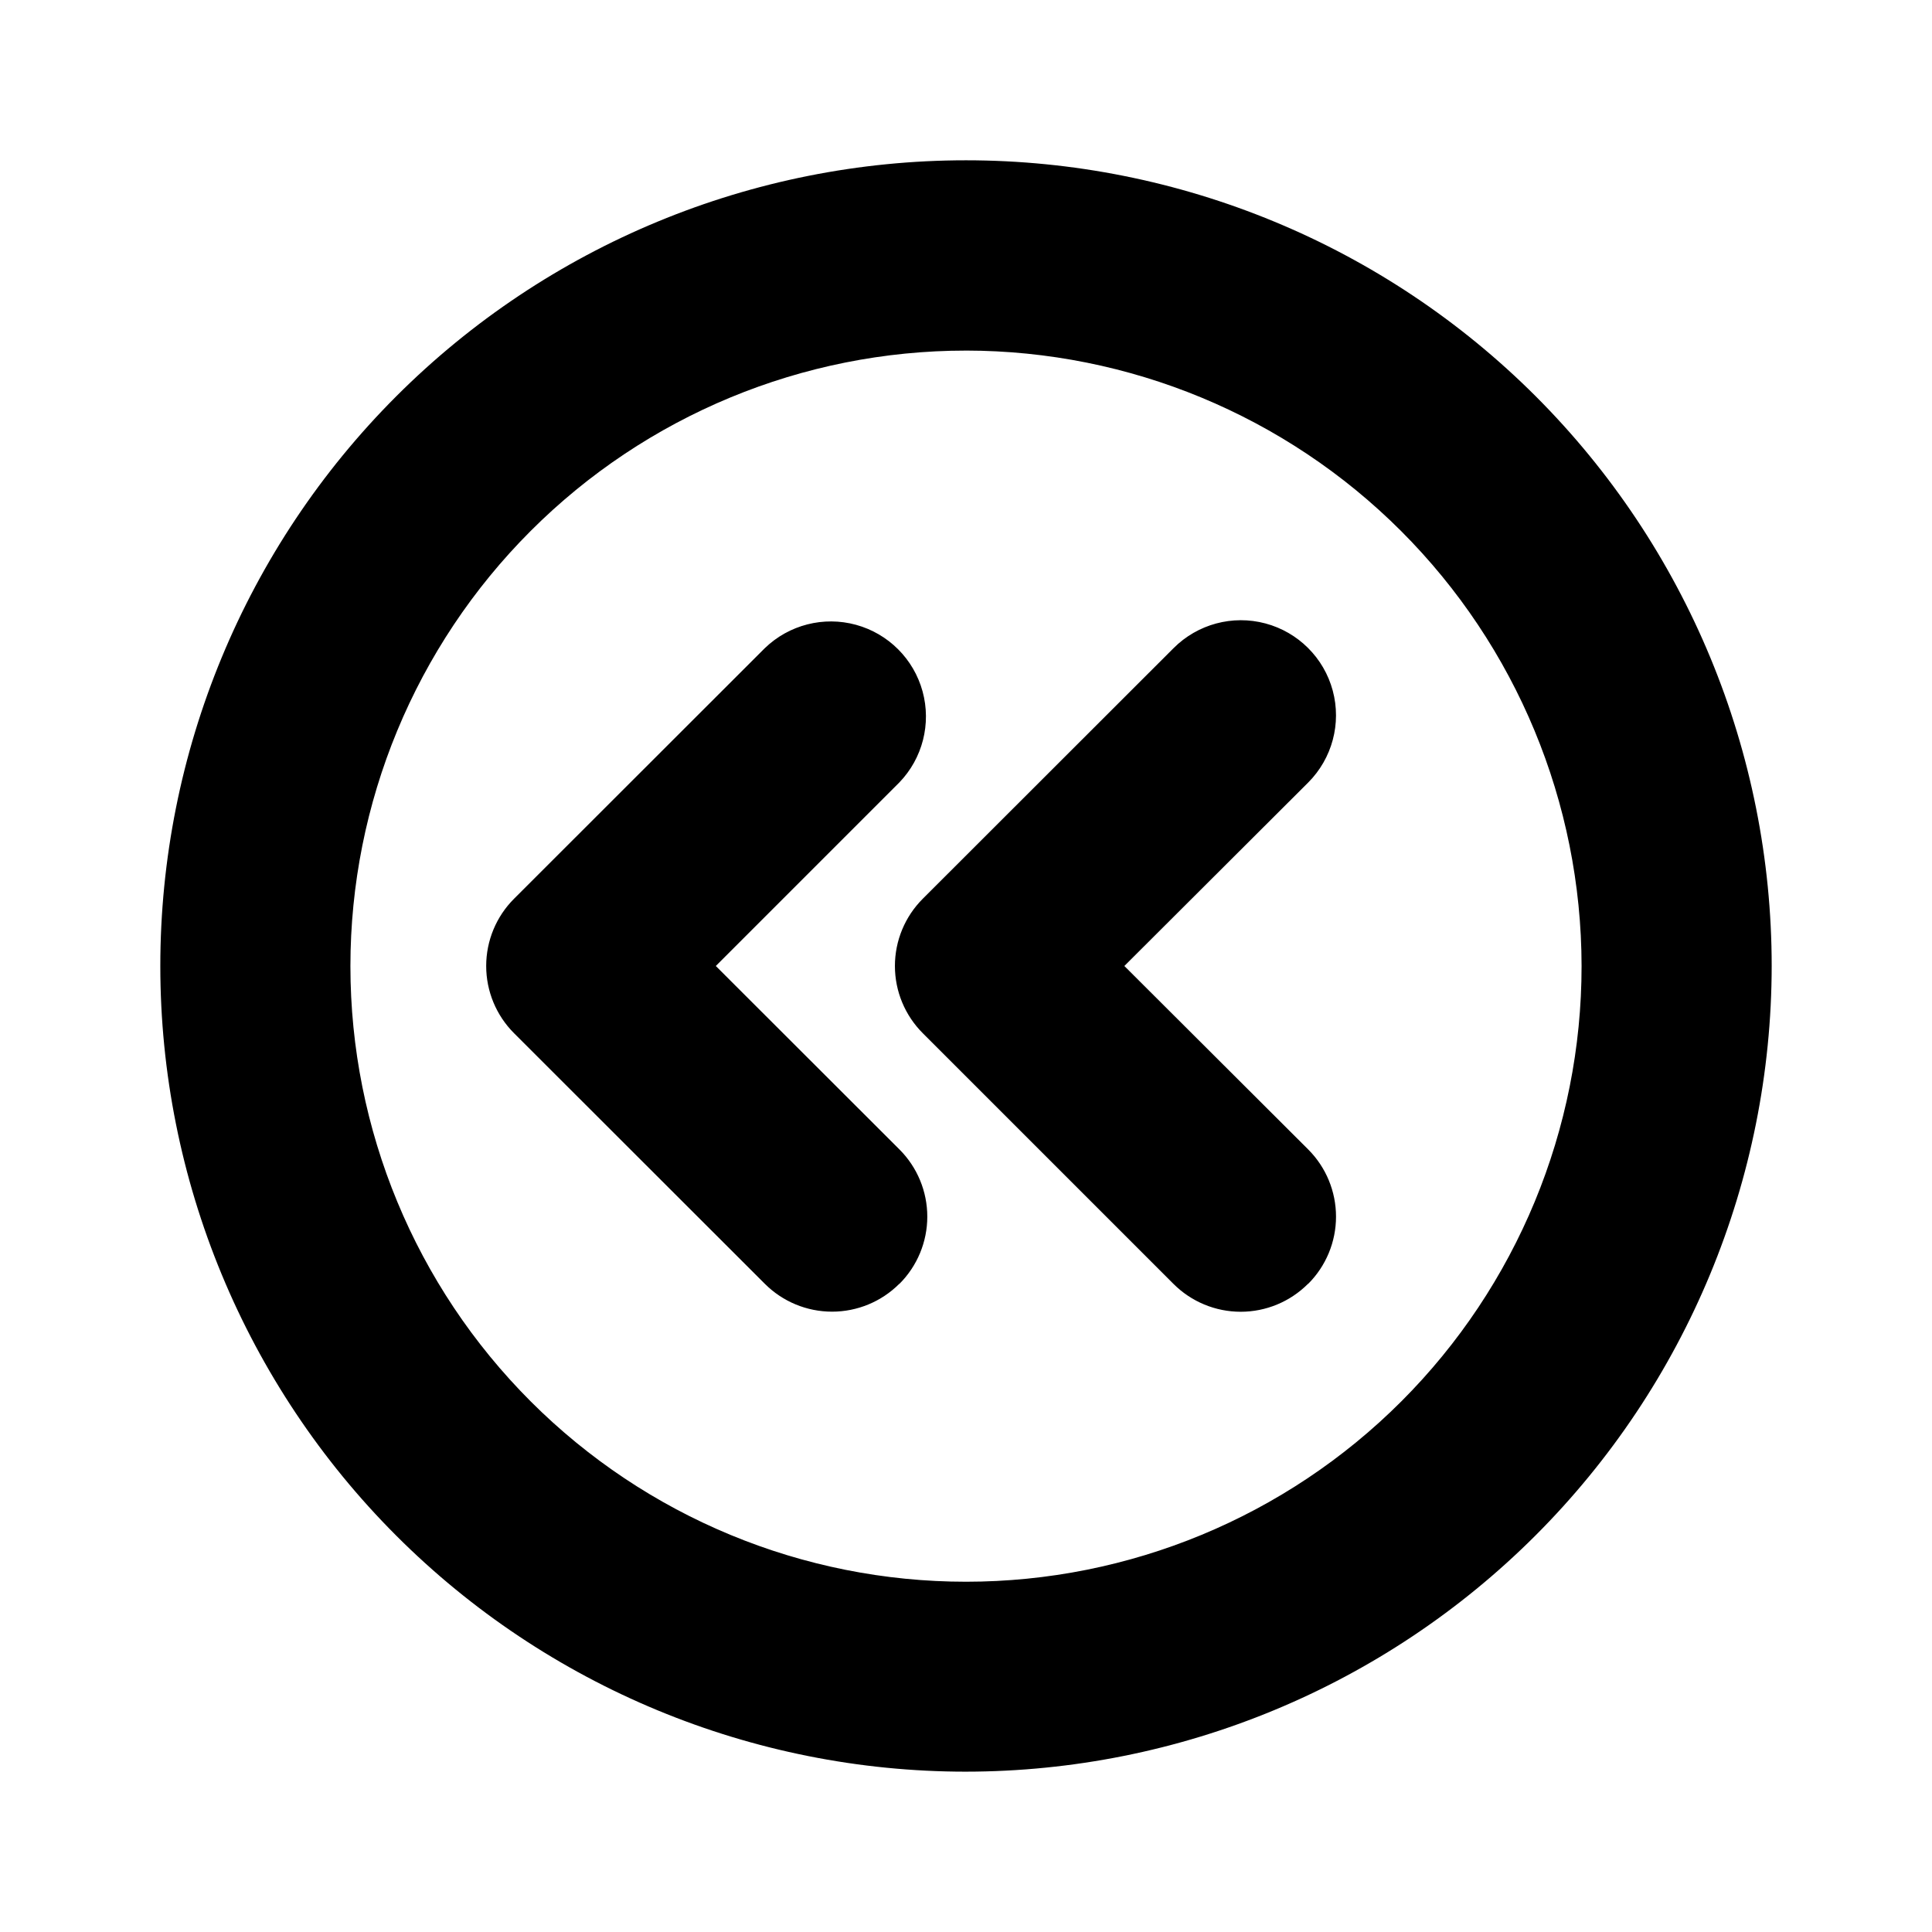
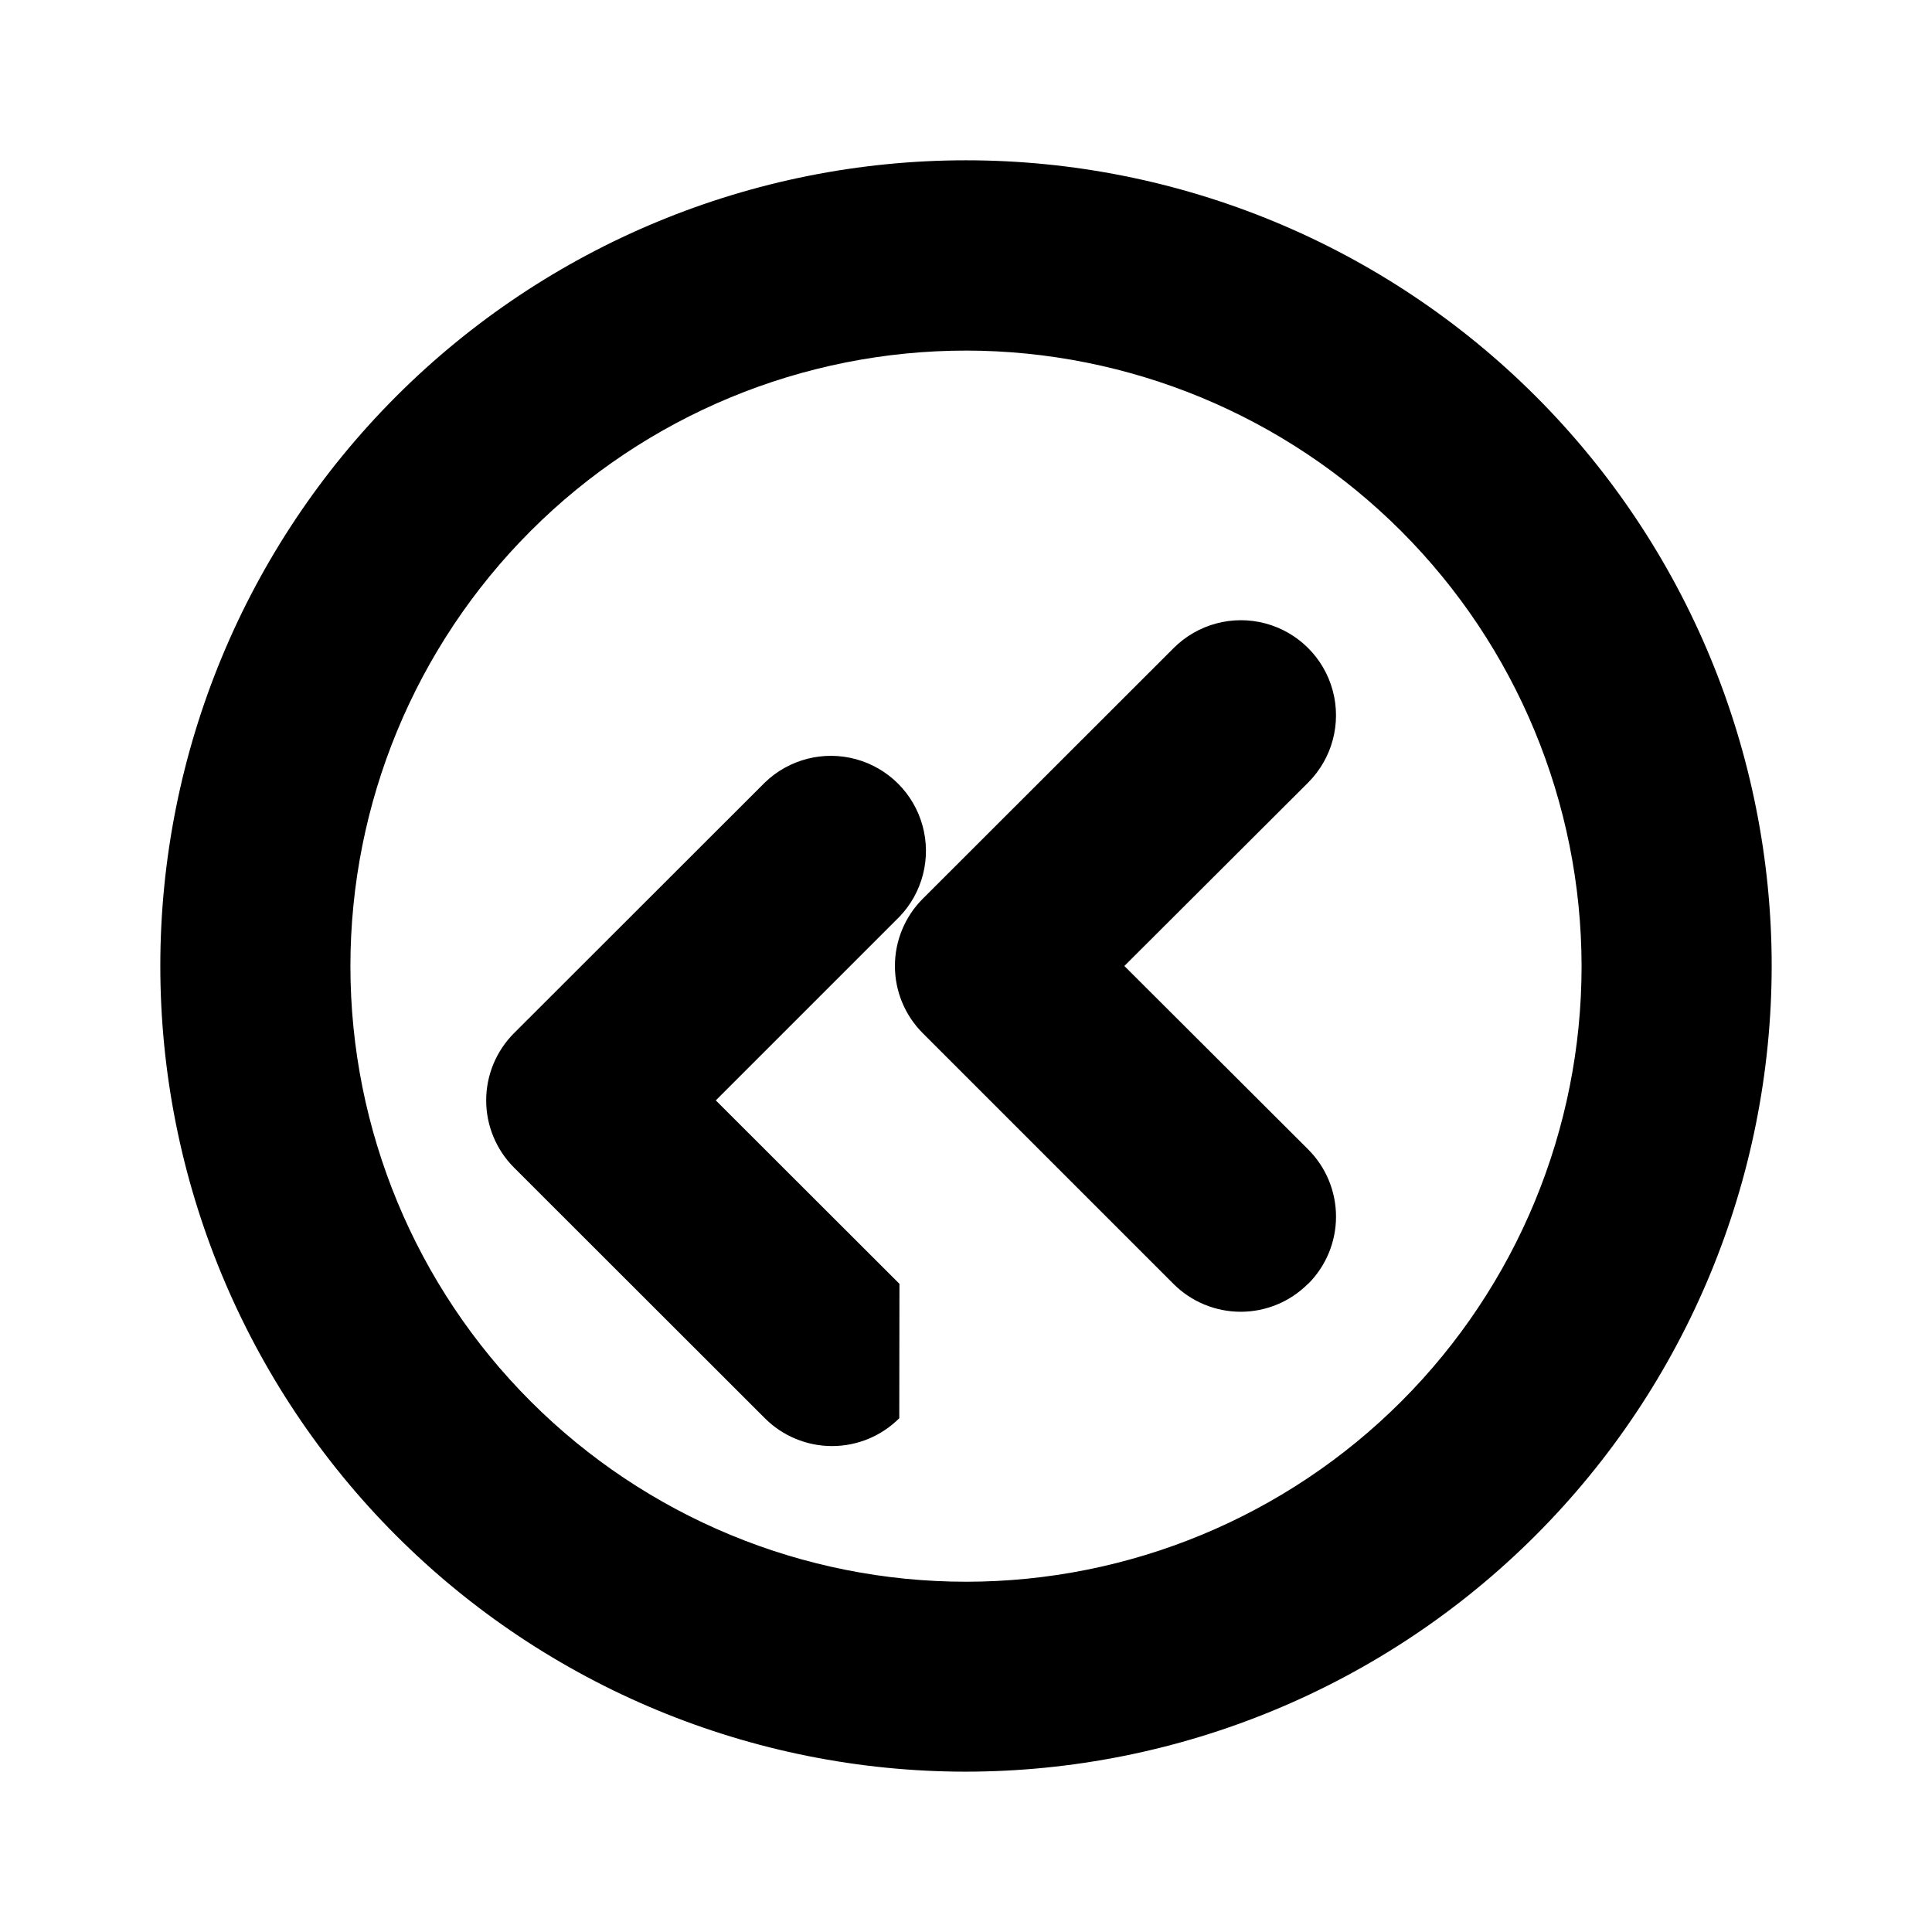
<svg xmlns="http://www.w3.org/2000/svg" fill="#000000" width="800px" height="800px" version="1.1" viewBox="144 144 512 512">
-   <path d="m400 613.51c-56.629 0-110.94-22.492-150.98-62.535-40.039-40.043-62.535-94.352-62.535-150.98 0-56.629 22.496-110.94 62.535-150.98 40.043-40.039 94.352-62.535 150.98-62.535 56.625 0 110.93 22.496 150.98 62.535 40.043 40.043 62.535 94.352 62.535 150.98-0.051 56.609-22.562 110.89-62.594 150.92s-94.309 62.543-150.92 62.594zm0-376.6c-43.27 0-84.766 17.191-115.36 47.789s-47.781 72.094-47.777 115.36c0.008 43.27 17.199 84.762 47.801 115.35 30.602 30.594 72.098 47.773 115.37 47.766 43.27-0.012 84.762-17.207 115.35-47.812 30.586-30.602 47.762-72.105 47.75-115.37-0.055-43.246-17.262-84.703-47.844-115.28-30.582-30.574-72.047-47.766-115.29-47.809zm90.684 247.32c4.723-4.723 7.375-11.129 7.375-17.809 0-6.68-2.652-13.086-7.375-17.809l-48.719-48.617 48.719-48.617c6.363-6.375 8.844-15.656 6.508-24.352-2.336-8.695-9.137-15.484-17.836-17.809-8.699-2.324-17.977 0.168-24.34 6.539l-66.453 66.402c-4.738 4.727-7.402 11.141-7.402 17.836 0 6.691 2.664 13.105 7.402 17.832l66.402 66.402c4.727 4.738 11.141 7.402 17.836 7.402 6.691 0 13.105-2.664 17.832-7.402zm-108.32 0c4.723-4.723 7.379-11.129 7.379-17.809 0-6.68-2.656-13.086-7.379-17.809l-48.668-48.617 48.617-48.617h0.004c6.18-6.398 8.523-15.582 6.172-24.164-2.352-8.578-9.055-15.281-17.633-17.633-8.578-2.352-17.762-0.004-24.16 6.176l-66.453 66.402c-4.738 4.727-7.398 11.141-7.398 17.836 0 6.691 2.66 13.105 7.398 17.832l66.453 66.402c4.723 4.723 11.129 7.375 17.809 7.375 6.68 0 13.086-2.652 17.812-7.375z" />
+   <path d="m400 613.51c-56.629 0-110.94-22.492-150.98-62.535-40.039-40.043-62.535-94.352-62.535-150.98 0-56.629 22.496-110.94 62.535-150.98 40.043-40.039 94.352-62.535 150.98-62.535 56.625 0 110.93 22.496 150.98 62.535 40.043 40.043 62.535 94.352 62.535 150.98-0.051 56.609-22.562 110.89-62.594 150.92s-94.309 62.543-150.92 62.594zm0-376.6c-43.27 0-84.766 17.191-115.36 47.789s-47.781 72.094-47.777 115.36c0.008 43.27 17.199 84.762 47.801 115.35 30.602 30.594 72.098 47.773 115.37 47.766 43.27-0.012 84.762-17.207 115.35-47.812 30.586-30.602 47.762-72.105 47.75-115.37-0.055-43.246-17.262-84.703-47.844-115.28-30.582-30.574-72.047-47.766-115.29-47.809zm90.684 247.32c4.723-4.723 7.375-11.129 7.375-17.809 0-6.68-2.652-13.086-7.375-17.809l-48.719-48.617 48.719-48.617c6.363-6.375 8.844-15.656 6.508-24.352-2.336-8.695-9.137-15.484-17.836-17.809-8.699-2.324-17.977 0.168-24.34 6.539l-66.453 66.402c-4.738 4.727-7.402 11.141-7.402 17.836 0 6.691 2.664 13.105 7.402 17.832l66.402 66.402c4.727 4.738 11.141 7.402 17.836 7.402 6.691 0 13.105-2.664 17.832-7.402zm-108.32 0l-48.668-48.617 48.617-48.617h0.004c6.18-6.398 8.523-15.582 6.172-24.164-2.352-8.578-9.055-15.281-17.633-17.633-8.578-2.352-17.762-0.004-24.16 6.176l-66.453 66.402c-4.738 4.727-7.398 11.141-7.398 17.836 0 6.691 2.66 13.105 7.398 17.832l66.453 66.402c4.723 4.723 11.129 7.375 17.809 7.375 6.68 0 13.086-2.652 17.812-7.375z" />
</svg>